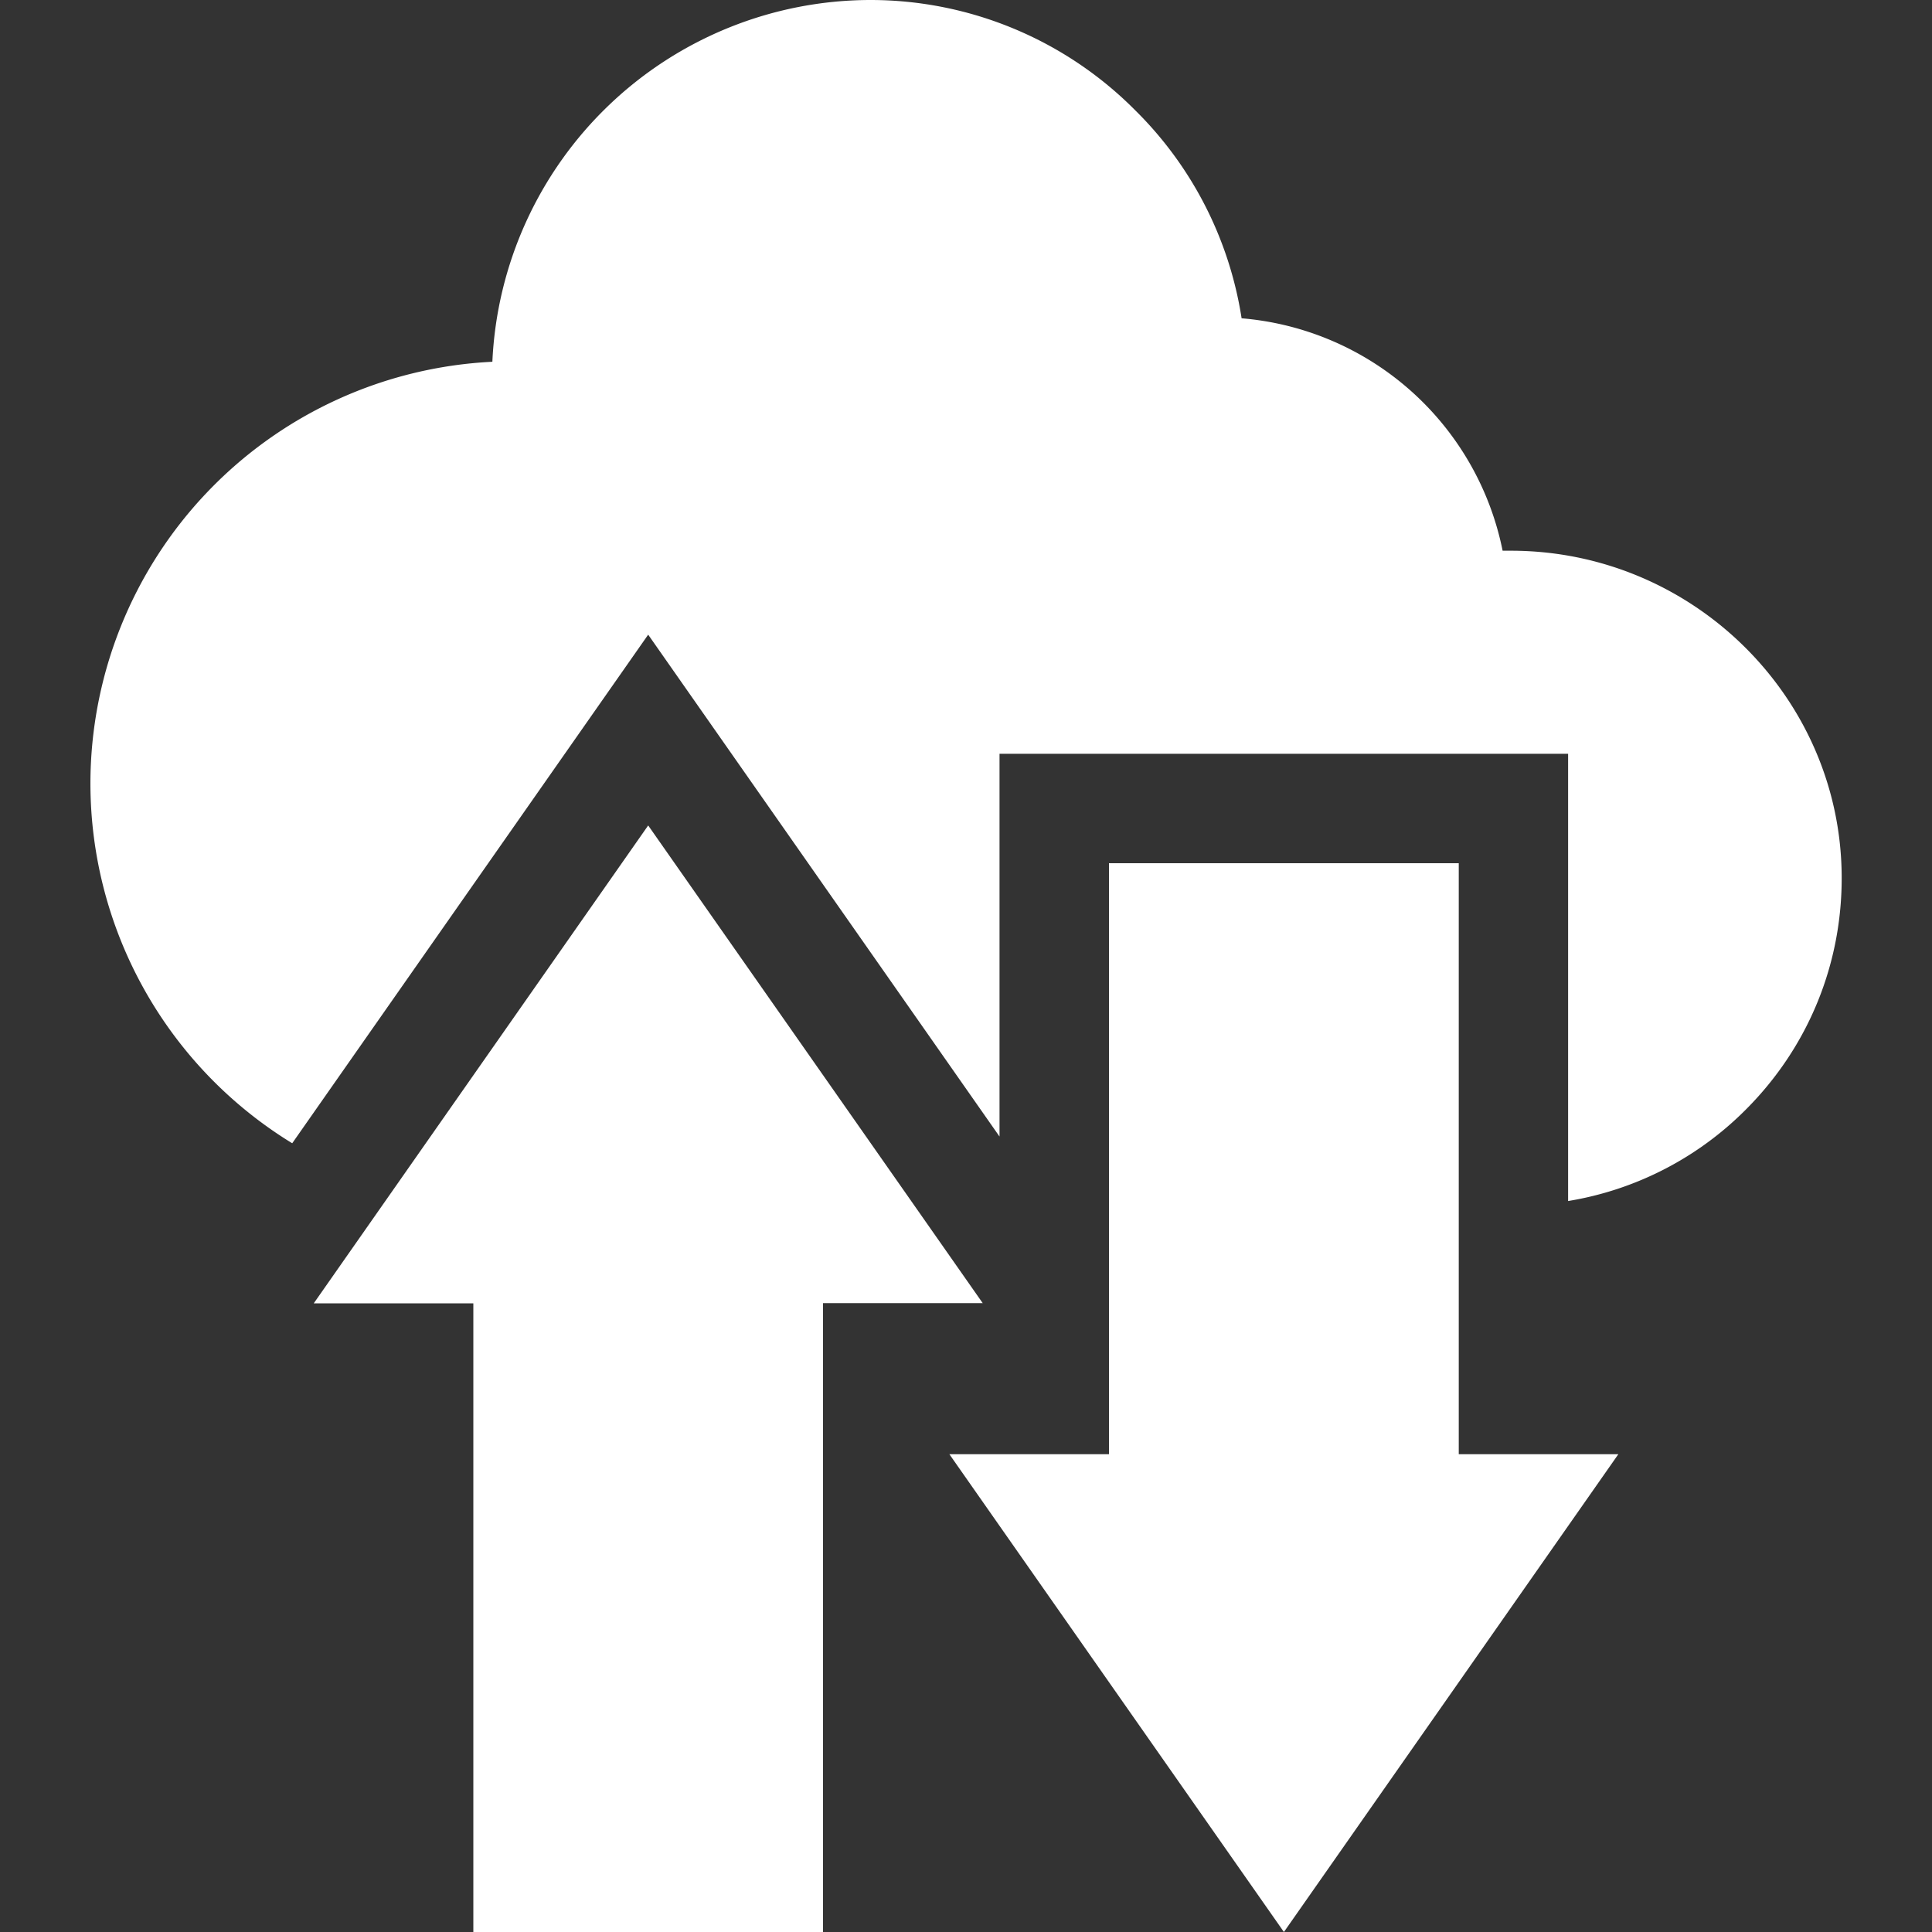
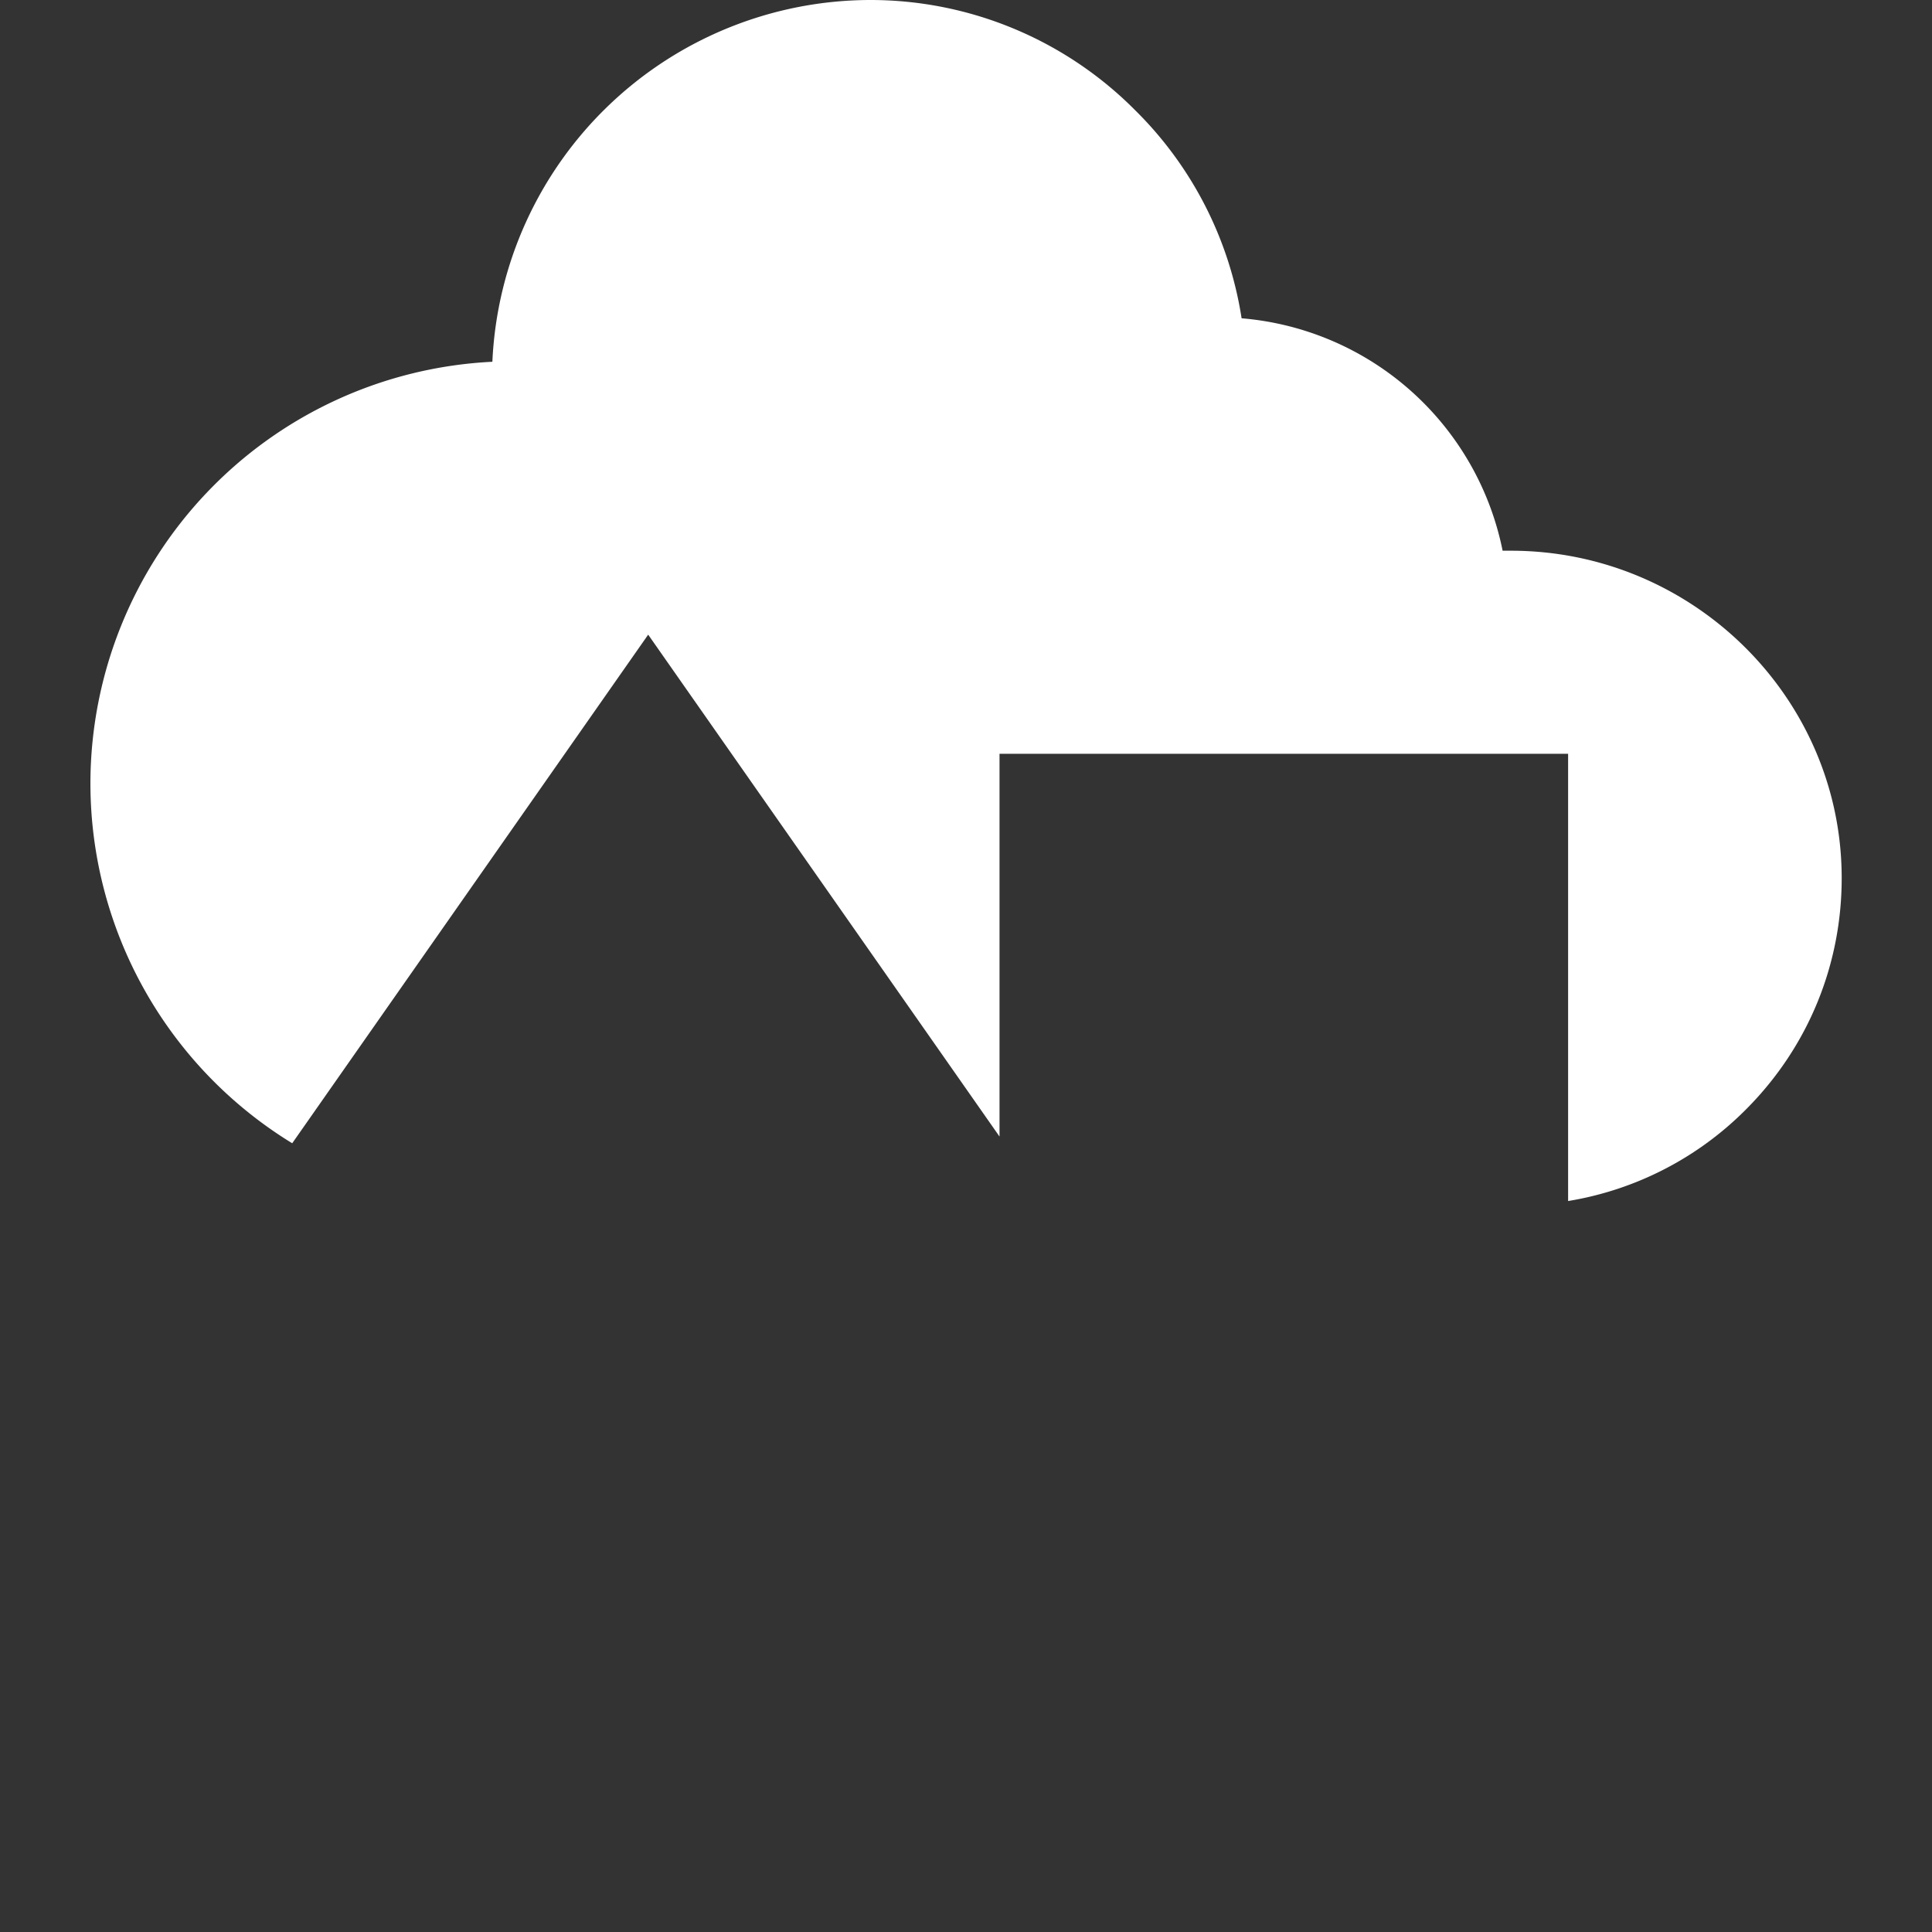
<svg xmlns="http://www.w3.org/2000/svg" width="20" height="20" fill="none">
  <rect width="100%" height="100%" fill="#333333" stroke="none" />
  <g clip-path="url(#prefix__clip0_463_10774)" fill="#fff">
    <path d="M10.347 11.763v-3.96h5.886v4.63a3.362 3.362 0 001.849-.956c.64-.645.99-1.502.983-2.413-.014-1.854-1.55-3.363-3.424-3.363h-.086a3.01 3.01 0 00-2.702-2.406A3.854 3.854 0 0011.75 1.14 3.861 3.861 0 009.011 0a3.923 3.923 0 00-3.914 3.745A4.375 4.375 0 00.936 8.109a4.37 4.37 0 002.089 3.726L6.71 6.57l3.636 5.194z" />
-     <path d="M15.1 8.936h-3.62v6.118H9.828L13.291 20l3.462-4.946h-1.652V8.936zM8.52 13.49h1.653L6.71 8.545l-3.462 4.947H4.9V20h3.62v-6.51z" />
  </g>
  <defs>
    <clipPath id="prefix__clip0_463_10774">
      <path fill="#fff" d="M0 0h20v20H0z" />
    </clipPath>
  </defs>
</svg>